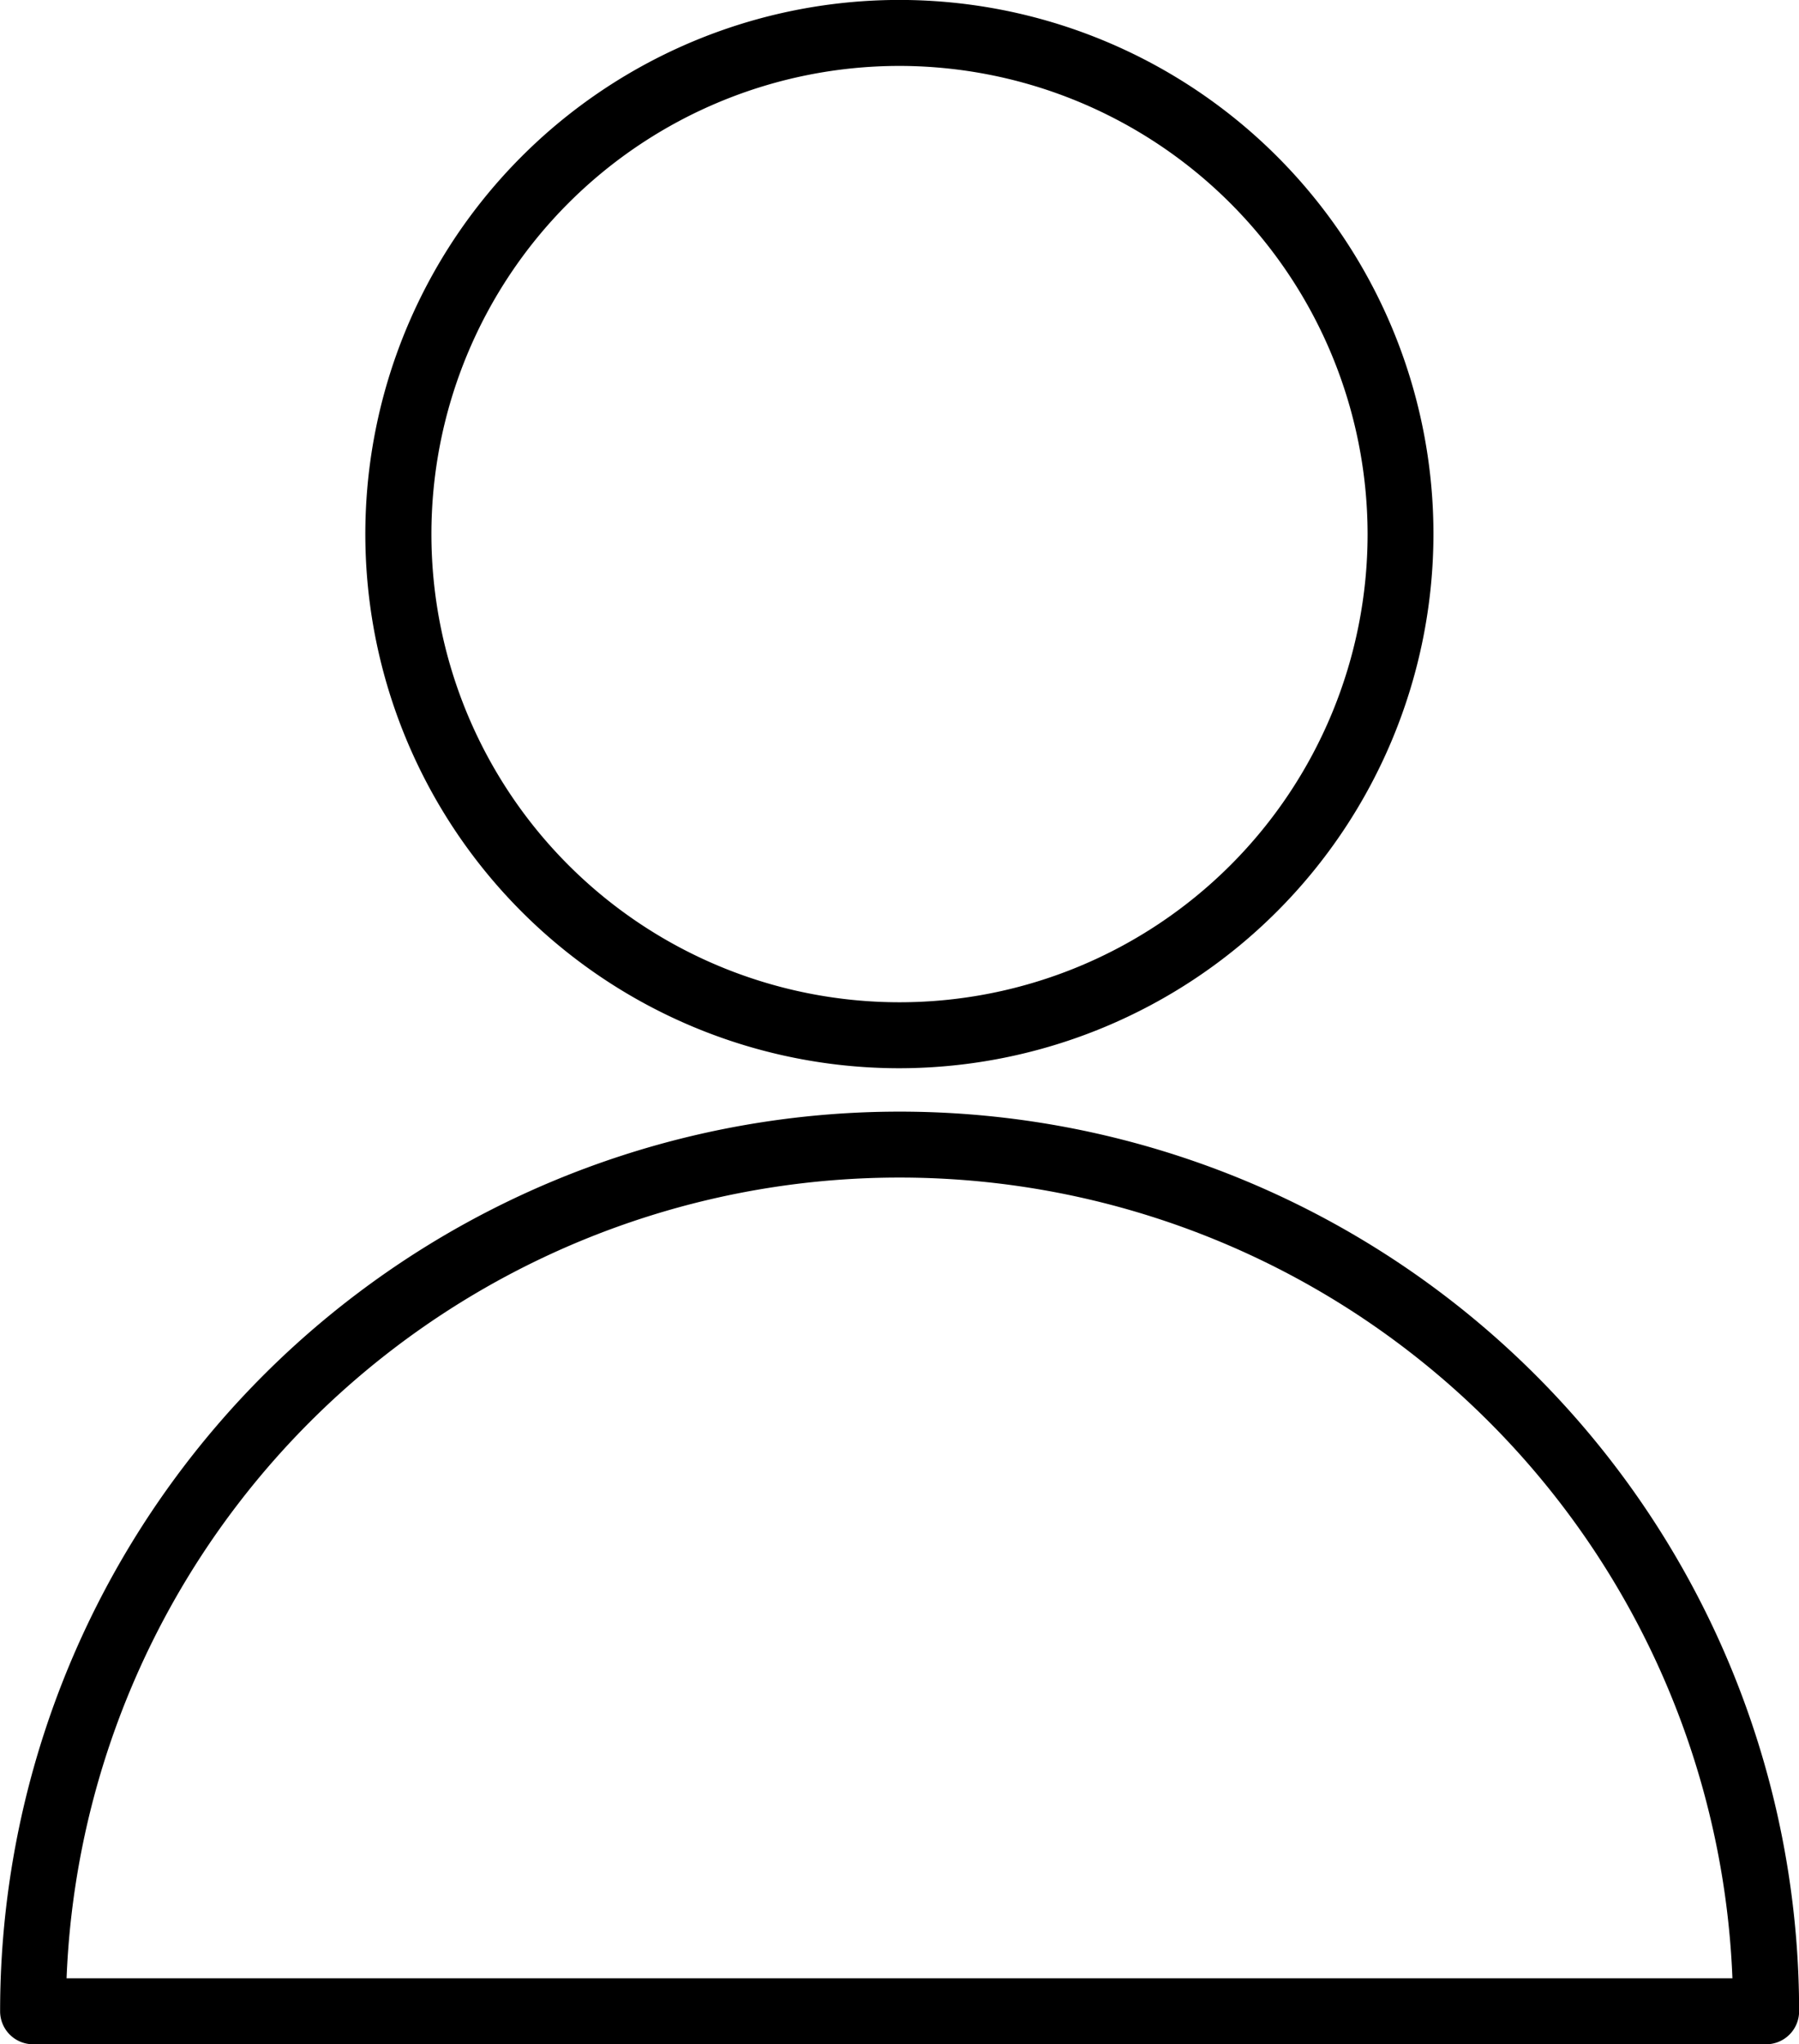
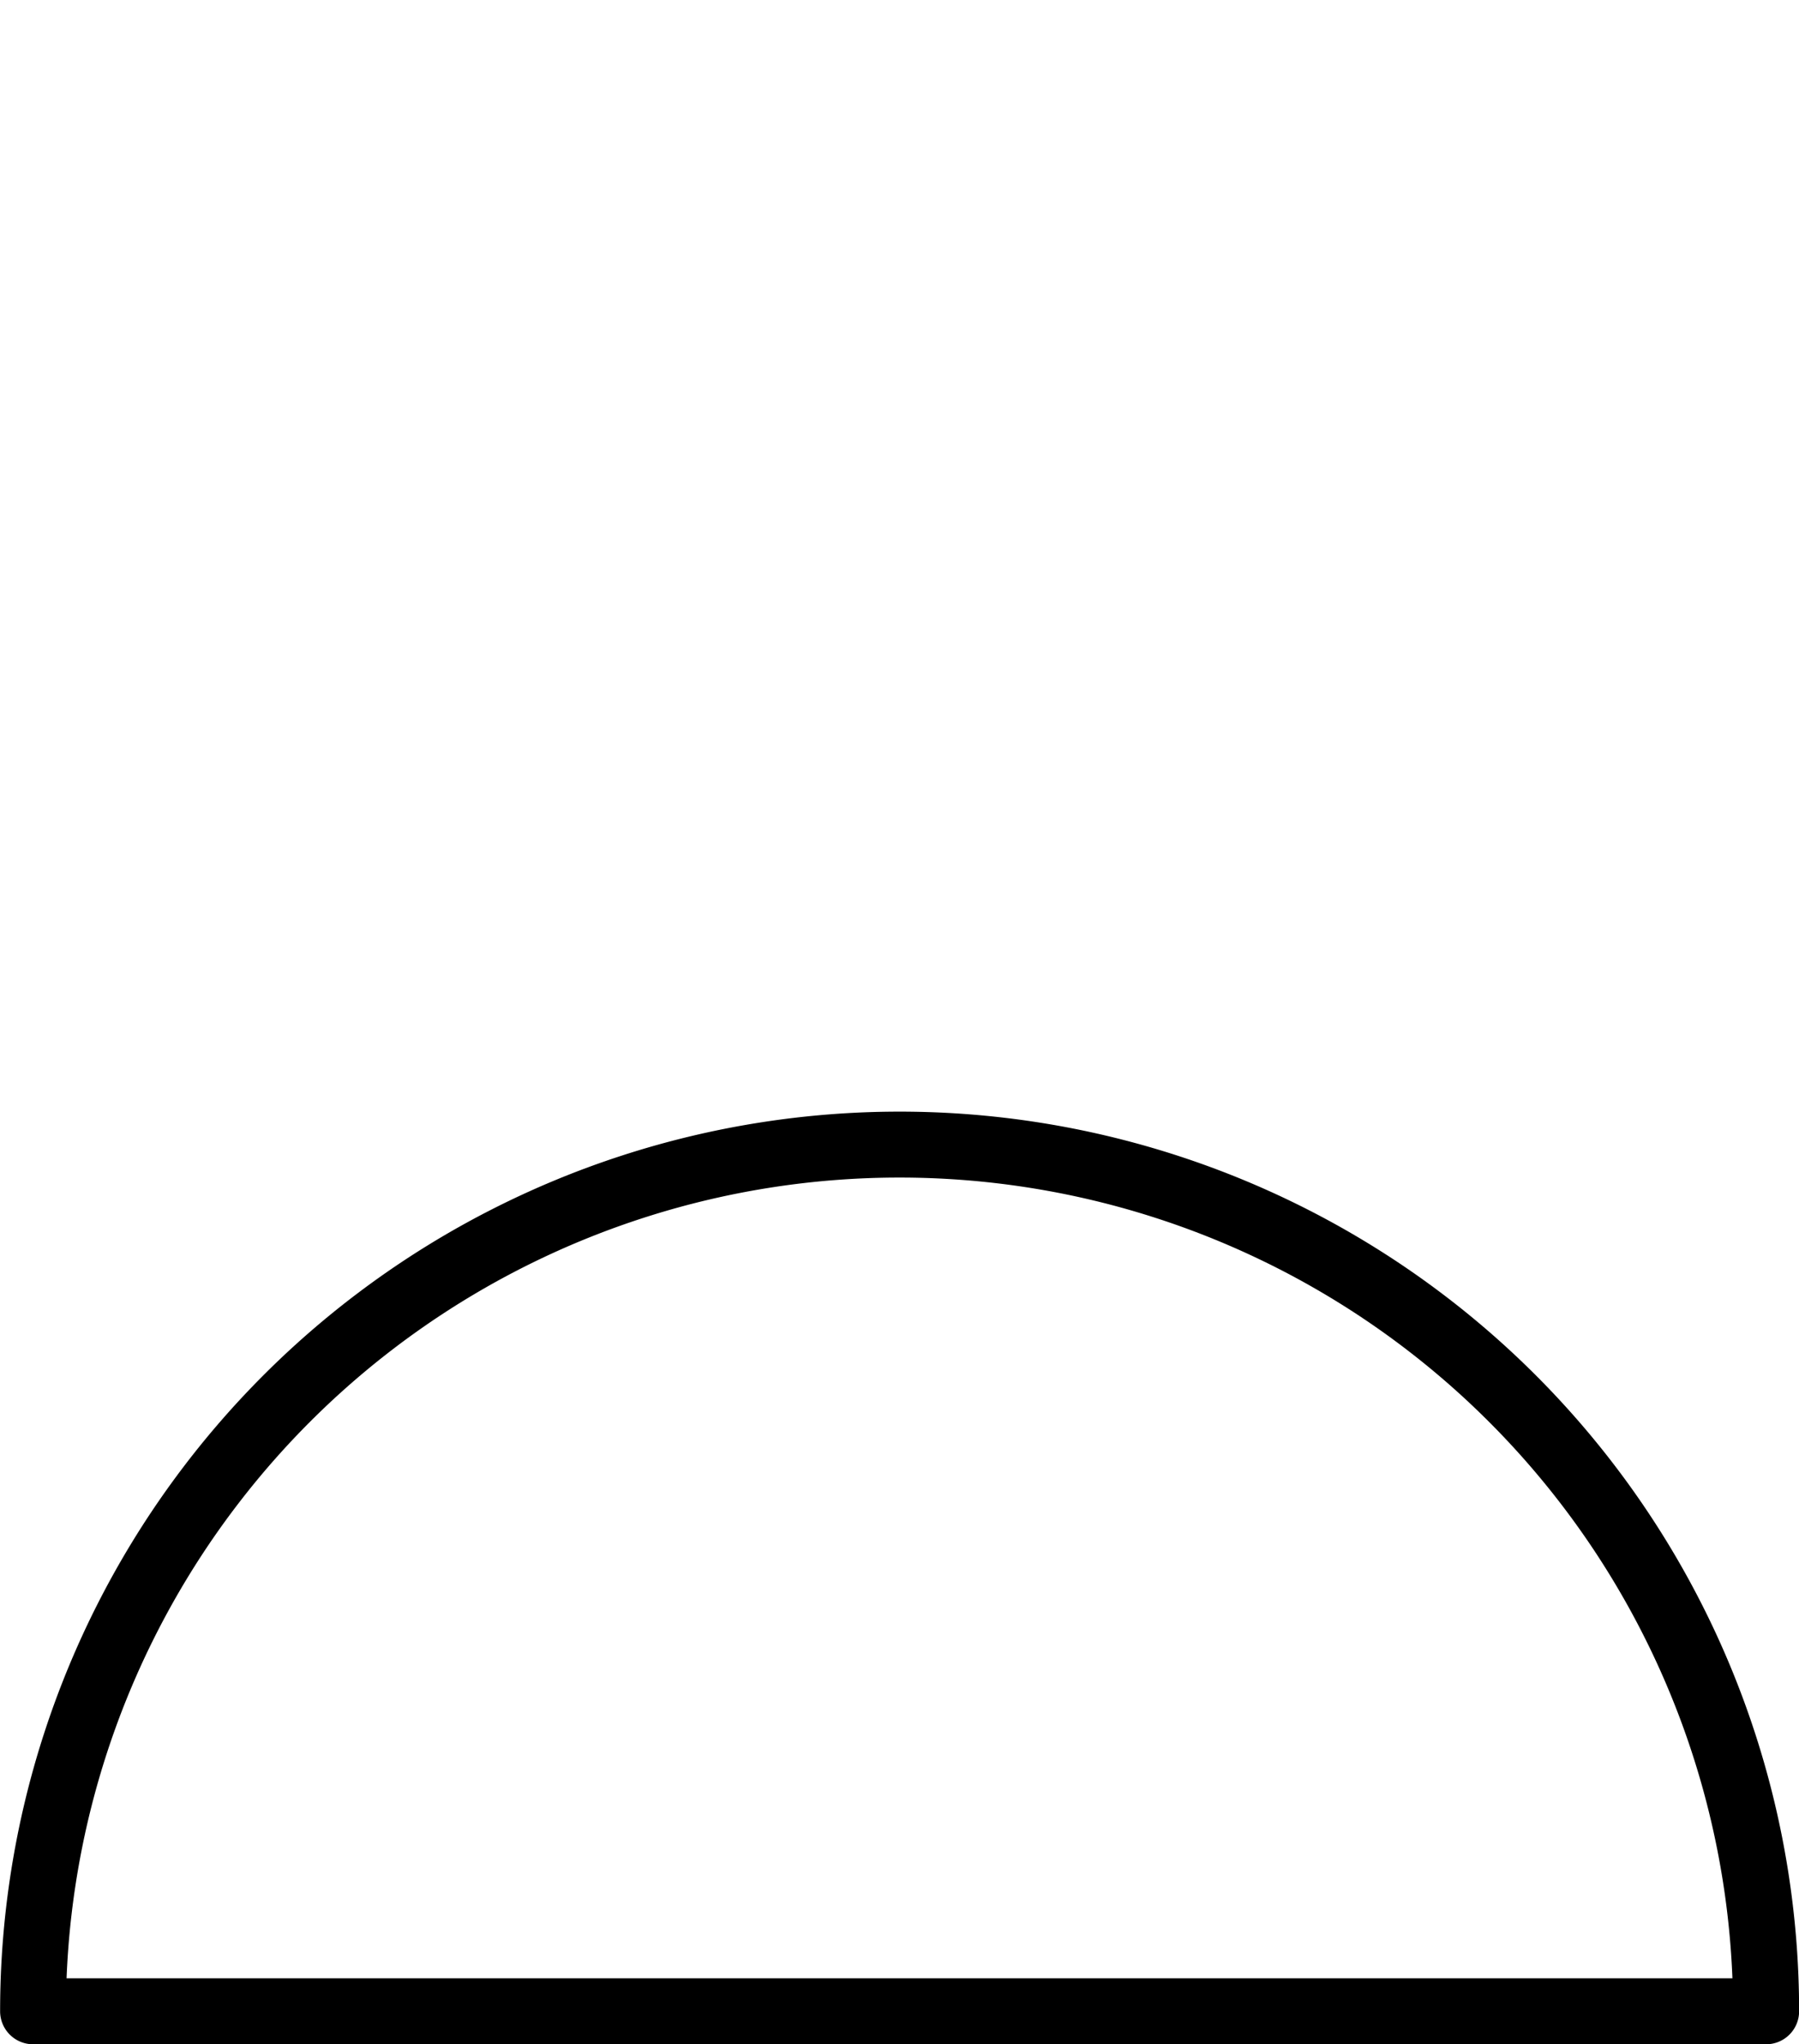
<svg xmlns="http://www.w3.org/2000/svg" width="33.052" height="37.552" viewBox="0 0 33.052 37.552">
  <g id="HR" transform="translate(-8.192 -2.5)">
    <path id="Path_75092" data-name="Path 75092" d="M40.638,71.292H8.8a.606.606,0,0,1-.606-.606,16.526,16.526,0,1,1,33.052,0A.606.606,0,0,1,40.638,71.292ZM9.415,70.08H40.021a15.315,15.315,0,0,0-30.606,0Z" transform="translate(0 -31.24)" fill="#000000" />
-     <path id="Path_75093" data-name="Path 75093" d="M34.99,22.123A9.812,9.812,0,1,1,44.8,12.312,9.823,9.823,0,0,1,34.99,22.123Zm0-18.412a8.6,8.6,0,1,0,8.6,8.6A8.61,8.61,0,0,0,34.99,3.711Z" transform="translate(-10.272 0)" fill="#000000" />
  </g>
</svg>